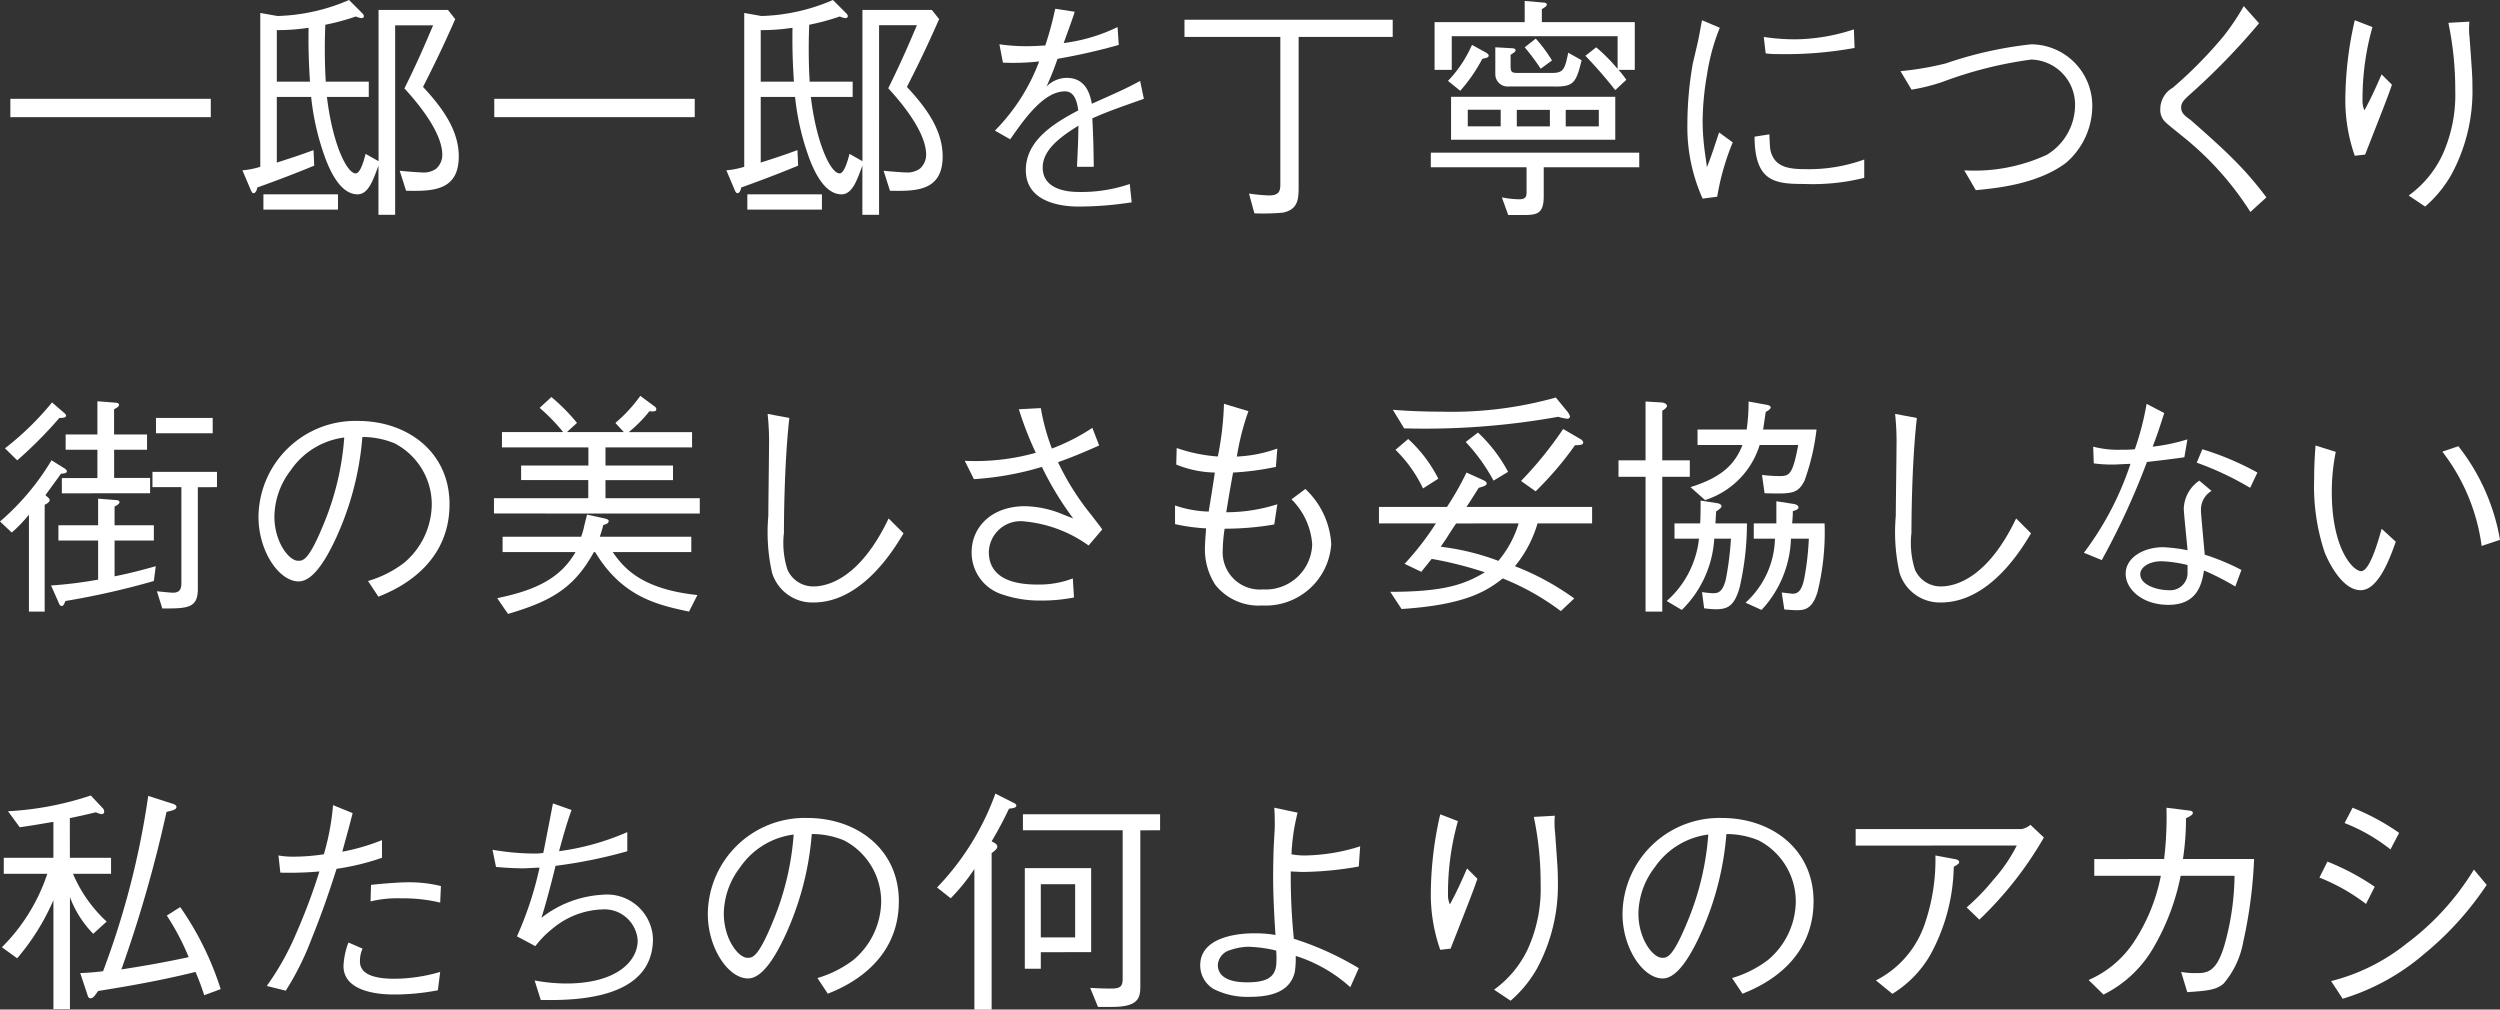
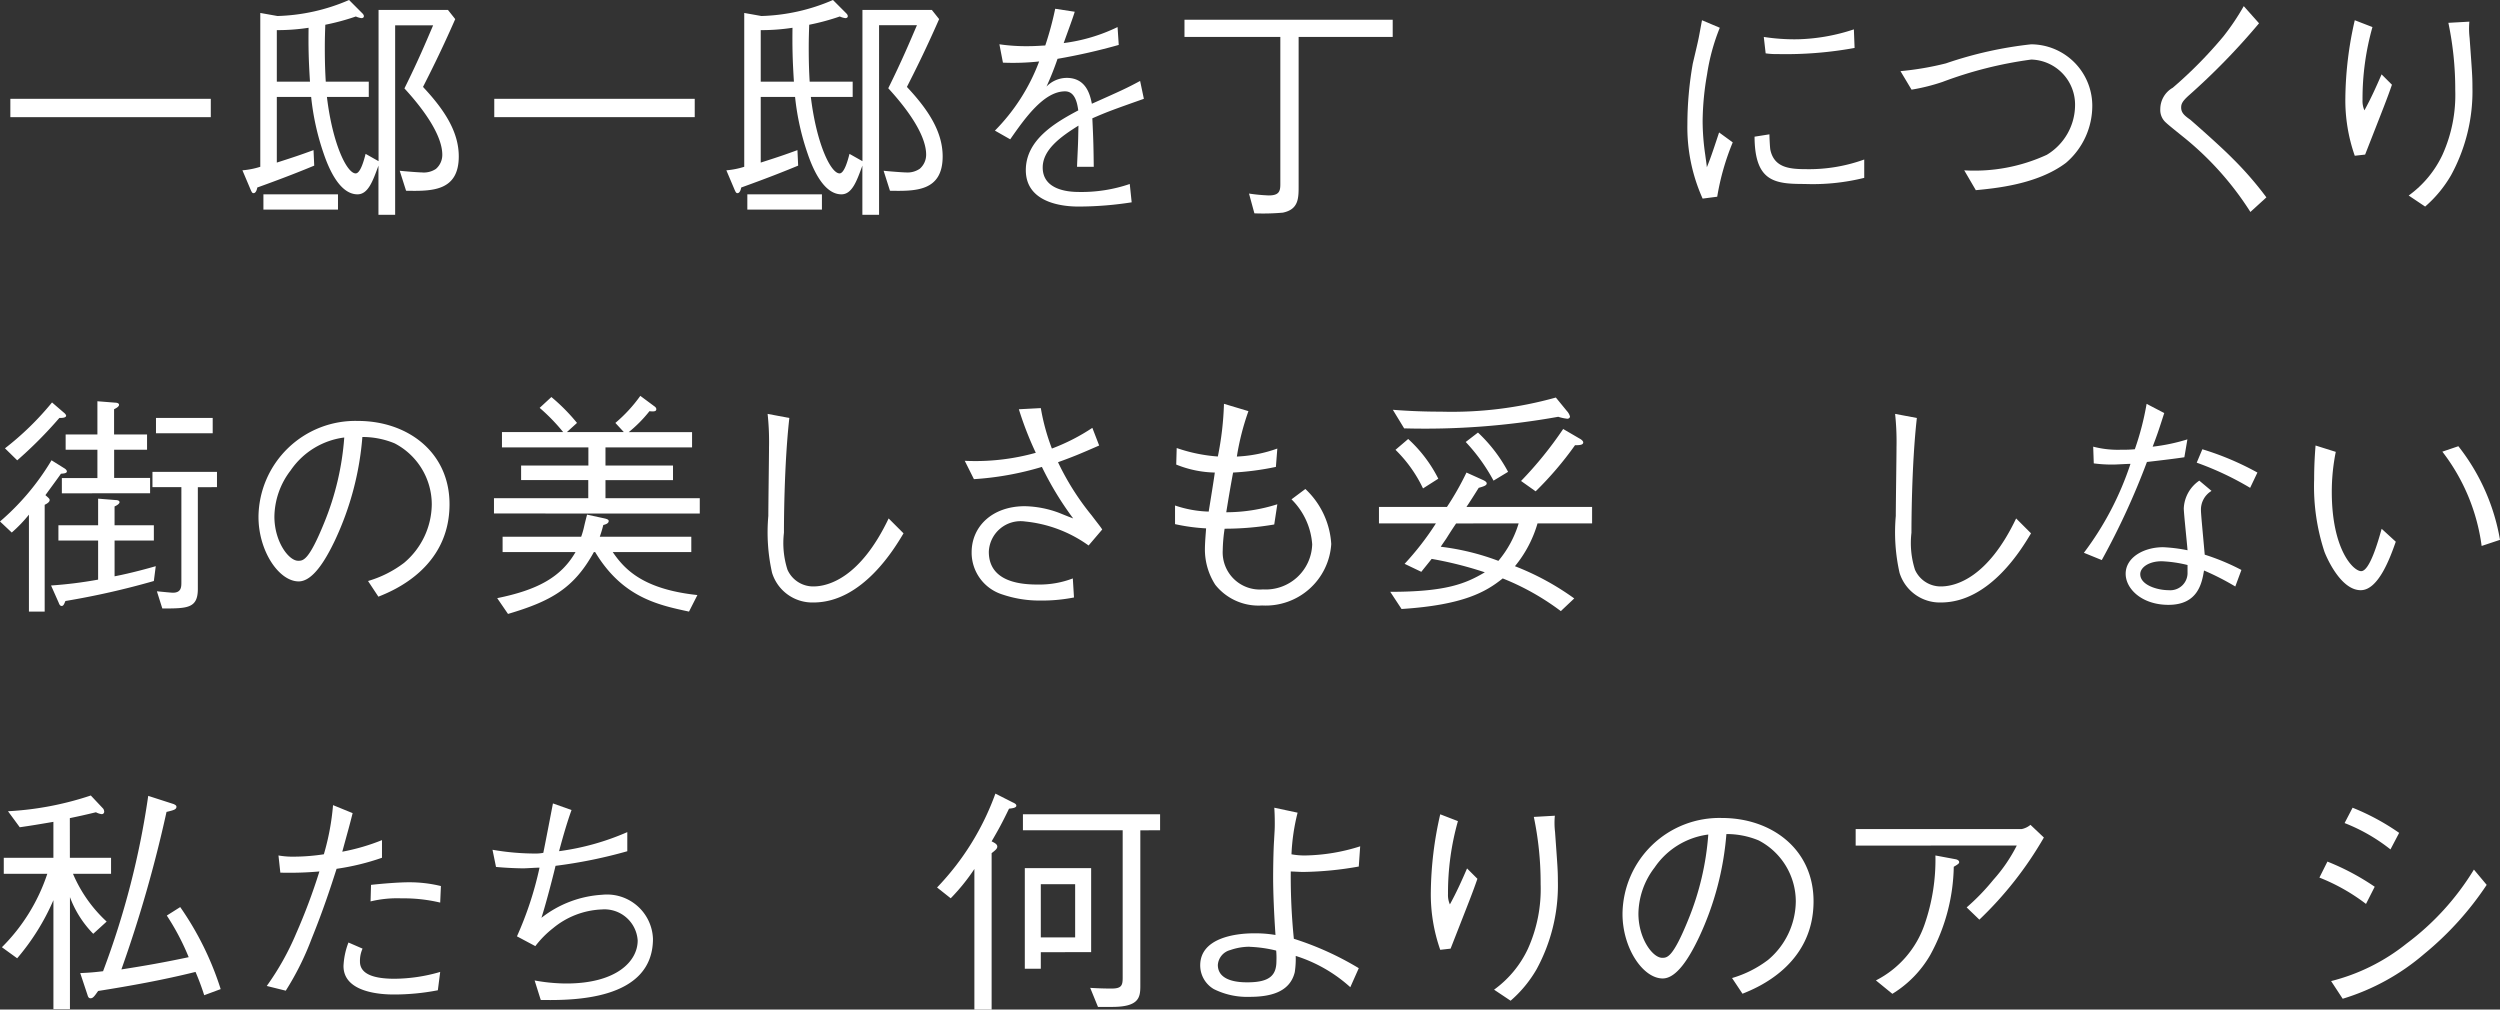
<svg xmlns="http://www.w3.org/2000/svg" width="151.121" height="61.026" viewBox="0 0 151.121 61.026">
  <rect x="0" y="0" width="151.121" height="61.026" fill="#333333" stroke="none" />
  <defs>
    <clipPath id="clip-path">
      <rect id="長方形_28031" data-name="長方形 28031" width="151.121" height="61.026" transform="translate(0 0)" fill="#fff" />
    </clipPath>
  </defs>
  <g id="グループ_18929" data-name="グループ 18929" transform="translate(0 0)">
    <rect id="長方形_28029" data-name="長方形 28029" width="12.116" height="1.109" transform="translate(0.626 5.973)" fill="#fff" />
    <g id="グループ_18930" data-name="グループ 18930">
      <g id="グループ_18929-2" data-name="グループ 18929" clip-path="url(#clip-path)">
        <path id="パス_39666" data-name="パス 39666" d="M22.877,10.012c-.342.939-.626,1.735-1.266,1.735-1.066,0-1.721-1.521-2.034-2.431a15.21,15.21,0,0,1-.768-3.456H16.733V9.828c1.024-.328,1.408-.456,2.219-.754l.042.938c-.824.342-1.82.739-3.442,1.323-.013.085-.071.341-.227.341-.071,0-.1-.043-.171-.2l-.5-1.181a4.859,4.859,0,0,0,1.08-.213V.783l1.039.185A11.636,11.636,0,0,0,21.1,0l.768.769c.071.07.128.128.128.213s-.085.114-.143.114a1.113,1.113,0,0,1-.341-.1,14,14,0,0,1-1.848.5c-.015.441-.029.81-.029,1.408,0,.953.029,1.55.057,2.033h2.6V5.86H19.762C20.1,8.7,20.97,10.482,21.5,10.482c.285,0,.5-.782.6-1.181l.783.442V.6h4.195l.44.555c-.867,1.976-1.521,3.257-1.948,4.1,1.337,1.422,2.162,2.745,2.162,4.2,0,2.133-1.664,2.1-3.185,2.076l-.385-1.209c.242.028,1.138.1,1.323.1a1.314,1.314,0,0,0,.867-.213,1.119,1.119,0,0,0,.384-.854c0-1.024-.852-2.446-2.289-4.011.839-1.692,1.308-2.815,1.734-3.811H23.886V12.985H22.877Zm-6.954,1.735h4.508v.924H15.923Zm2.815-6.812c-.085-1.322-.1-2.133-.085-3.256a12.272,12.272,0,0,1-1.92.142V4.935Z" fill="#fff" />
        <rect id="長方形_28030" data-name="長方形 28030" width="12.117" height="1.108" transform="translate(29.878 5.973)" fill="#fff" />
        <path id="パス_39667" data-name="パス 39667" d="M52.129,10.012c-.341.939-.625,1.735-1.266,1.735-1.066,0-1.721-1.521-2.033-2.431a15.272,15.272,0,0,1-.769-3.456H45.985V9.828c1.025-.328,1.408-.456,2.219-.754l.043.938c-.825.342-1.82.739-3.442,1.323-.014.085-.071.341-.227.341-.071,0-.1-.043-.171-.2l-.5-1.181a4.867,4.867,0,0,0,1.081-.213V.783l1.038.185A11.636,11.636,0,0,0,50.351,0l.768.769c.071.07.128.128.128.213s-.085.114-.142.114a1.109,1.109,0,0,1-.342-.1,13.921,13.921,0,0,1-1.848.5c-.014.441-.028.81-.028,1.408,0,.953.028,1.55.056,2.033h2.6V5.86H49.014c.342,2.845,1.209,4.622,1.736,4.622.284,0,.5-.782.6-1.181l.783.442V.6h4.195l.441.555c-.868,1.976-1.521,3.257-1.948,4.1,1.337,1.422,2.161,2.745,2.161,4.2,0,2.133-1.664,2.1-3.185,2.076l-.384-1.209c.242.028,1.138.1,1.322.1A1.319,1.319,0,0,0,55.6,10.2a1.122,1.122,0,0,0,.384-.854c0-1.024-.853-2.446-2.29-4.011C54.532,3.641,55,2.518,55.428,1.522h-2.29V12.985H52.129Zm-6.954,1.735h4.509v.924H45.175Zm2.816-6.812c-.086-1.322-.1-2.133-.086-3.256a12.272,12.272,0,0,1-1.92.142V4.935Z" fill="#fff" />
        <path id="パス_39668" data-name="パス 39668" d="M68.408,12.23a20.936,20.936,0,0,1-3.186.256c-.455,0-3.213,0-3.213-2.2,0-1.849,1.806-2.887,3.171-3.613-.057-.383-.17-1.151-.8-1.151-1.281,0-2.432,1.634-3.314,2.9l-.925-.526a11.857,11.857,0,0,0,2.674-4.181,14.778,14.778,0,0,1-2.189.072l-.214-1.11a11.193,11.193,0,0,0,1.649.115c.541,0,.84-.031,1.124-.043a19.479,19.479,0,0,0,.6-2.219L64.967.71c-.157.5-.313.9-.668,1.893a10.473,10.473,0,0,0,3.256-.967l.071,1.08a36.106,36.106,0,0,1-3.7.84,17.871,17.871,0,0,1-.668,1.678,1.718,1.718,0,0,1,1.222-.526c1.209,0,1.422,1.081,1.522,1.563,1.792-.8,2.1-.938,2.916-1.378l.227,1.08c-1.806.641-2.177.769-3.115,1.18.071,1.465.071,1.82.086,2.93h-1.01c0-.127.028-.667.042-1.009.029-.583.029-.967.043-1.479-1.1.683-2.161,1.465-2.161,2.531,0,1.366,1.564,1.478,2.176,1.478a9.009,9.009,0,0,0,3.086-.482Z" fill="#fff" />
        <path id="パス_39669" data-name="パス 39669" d="M78.5,2.233v9c0,.753,0,1.422-.952,1.621a13.46,13.46,0,0,1-1.722.042L75.5,11.7a10.606,10.606,0,0,0,1.194.114c.612,0,.7-.242.7-.669V2.233H71.6V1.194H84.187V2.233Z" fill="#fff" />
-         <path id="パス_39670" data-name="パス 39670" d="M93.316,10.111V11.86c0,1.081-.412,1.138-1.265,1.138h-.882l-.384-1.067a5.838,5.838,0,0,0,1.01.115c.342,0,.483-.072.483-.414V10.111H86.49V9.229h12.6v.882Zm4.523-5.888a6.109,6.109,0,0,1,.47.6l-.669.626a27.274,27.274,0,0,0-1.806-2.076l.654-.513a10.122,10.122,0,0,1,1.294,1.309V2.19H87.756V4.223H86.718V1.337h5.447V.057l1.151.1c.043,0,.186.015.186.114s-.1.156-.3.284v.783H98.82V4.223Zm-8.234-.668a9.861,9.861,0,0,1-1.336,1.934l-.741-.6a7.413,7.413,0,0,0,1.451-2.176l.854.469c.142.086.156.156.156.171,0,.128-.156.156-.384.2m-1.891,2.3H97.64V8.447H87.714Zm3,.782h-1.99v1h1.99Zm3.228-1.408H91.2a.743.743,0,0,1-.811-.739V2.858l1.024.058c.028,0,.2.013.2.113s-.086.143-.3.284v.654c0,.384.056.442.44.442h2.034c.7,0,.8-.171,1.01-1.224l.81.455c-.341,1.408-.5,1.593-1.664,1.593m-.255,1.408h-2v1h2Zm-.555-2.488a14.074,14.074,0,0,0-.967-1.295l.668-.525a8.737,8.737,0,0,1,.981,1.322Zm3.513,2.488h-2v1h2Z" fill="#fff" />
        <path id="パス_39671" data-name="パス 39671" d="M103.959,1.678a12.357,12.357,0,0,0-.769,2.816,17.058,17.058,0,0,0-.269,2.815,14.329,14.329,0,0,0,.156,2.034c.057.427.071.484.1.768.184-.455.3-.768.739-2.105l.825.6a14.894,14.894,0,0,0-.938,3.285l-.882.114A10.525,10.525,0,0,1,102,7.495a21.315,21.315,0,0,1,.327-3.656c.313-1.322.342-1.464.4-1.777.113-.611.127-.683.156-.839Zm3,6.442c0,.142.029.81.057.939.228,1.052,1.11,1.166,2.133,1.166a9.824,9.824,0,0,0,3.541-.583v1.109a12.894,12.894,0,0,1-3.6.37c-1.807,0-3.015-.128-3.03-2.859Zm-.341-5.887a12.168,12.168,0,0,0,2.033.142,11.554,11.554,0,0,0,3.413-.6l.043,1.123a23.148,23.148,0,0,1-4.664.37,4.3,4.3,0,0,1-.712-.043Z" fill="#fff" />
        <path id="パス_39672" data-name="パス 39672" d="M114.881,4.3a17.852,17.852,0,0,0,2.745-.469,23.764,23.764,0,0,1,5.149-1.152,3.715,3.715,0,0,1,3.7,3.655,4.536,4.536,0,0,1-1.593,3.512c-1.735,1.308-4.28,1.536-5.447,1.65l-.7-1.2a10.428,10.428,0,0,0,4.992-.939,3.517,3.517,0,0,0,1.707-2.986A2.725,2.725,0,0,0,122.788,3.6a24.342,24.342,0,0,0-5.361,1.35,11.816,11.816,0,0,1-1.877.47Z" fill="#fff" />
        <path id="パス_39673" data-name="パス 39673" d="M136.555,1.408a41.015,41.015,0,0,1-4.266,4.38c-.356.327-.441.483-.441.711,0,.327.214.5.555.74.114.1,1.749,1.522,2.574,2.36A20.477,20.477,0,0,1,137,11.931l-.967.882a18.572,18.572,0,0,0-4.11-4.579c-.156-.128-.853-.682-.981-.81a1.007,1.007,0,0,1-.356-.826,1.489,1.489,0,0,1,.754-1.294,26.083,26.083,0,0,0,3.058-3.1A14.218,14.218,0,0,0,135.631.37Z" fill="#fff" />
        <path id="パス_39674" data-name="パス 39674" d="M143.411,1.636a15.942,15.942,0,0,0-.6,4.408,1.41,1.41,0,0,0,.114.626c.37-.668.7-1.393,1.038-2.175l.626.626c-.3.867-.441,1.209-1.621,4.223l-.626.071a10.149,10.149,0,0,1-.569-3.5,21.781,21.781,0,0,1,.569-4.692Zm5.859-.327a4.678,4.678,0,0,0,.014.981c.142,2.005.171,2.3.171,2.972a10.589,10.589,0,0,1-1.294,5.333,7.426,7.426,0,0,1-1.565,1.892l-.995-.668a6.37,6.37,0,0,0,2.048-2.475,8.782,8.782,0,0,0,.767-3.9A19.509,19.509,0,0,0,148,1.38Z" fill="#fff" />
        <path id="パス_39675" data-name="パス 39675" d="M3.684,28.636c-.072.114-.783,1.08-.939,1.294.228.2.256.228.256.3,0,.128-.185.228-.3.284v6.456H1.749V31.11A8.527,8.527,0,0,1,.711,32.191L0,31.523a14.925,14.925,0,0,0,3.114-3.7l.8.5c.043.028.128.1.128.171,0,.114-.171.128-.355.142m-.1-3.371a25.41,25.41,0,0,1-2.546,2.561L.3,27.1a17.493,17.493,0,0,0,2.845-2.773l.71.611c.042.029.142.128.142.186,0,.128-.213.141-.412.141M9.3,35.121A47.962,47.962,0,0,1,3.954,36.33c-.071.171-.114.3-.227.3s-.158-.143-.186-.214l-.455-1.024a25.535,25.535,0,0,0,2.845-.355V32.674h-2.4v-.923h2.4V30.143l1.081.086c.042,0,.213.014.213.128s-.228.228-.3.256v1.138H9.3v.923H6.926v2.163c1.038-.2,2.1-.5,2.489-.612Zm-5.561-5.3v-.924H5.888V27.185H3.968v-.924h1.92V24.255l1.081.086c.085,0,.227.029.227.128,0,.128-.227.228-.3.27v1.522H8.889v.924H6.9v1.707H9.073v.924Zm8.22-.369V35.6c0,1.181-.64,1.181-2.147,1.181l-.328-1.038c.158.013.84.085.968.085.512,0,.512-.356.512-.64V29.447H9.216v-.925h3.9v.925ZM9.429,25.265h3.428v.925H9.429Z" fill="#fff" />
        <path id="パス_39676" data-name="パス 39676" d="M22.247,35.121a6.712,6.712,0,0,0,2.175-1.095A4.673,4.673,0,0,0,26.1,30.485,4.162,4.162,0,0,0,23.854,26.8a5.05,5.05,0,0,0-1.949-.384,17.991,17.991,0,0,1-1.649,6.229c-.6,1.266-1.366,2.5-2.2,2.5-1.194,0-2.431-1.834-2.431-3.9a5.855,5.855,0,0,1,6.015-5.8c2.987,0,5.533,1.877,5.533,5.034,0,3.868-3.443,5.247-4.3,5.589Zm-4.679-6.684a4.671,4.671,0,0,0-.981,2.787c0,1.522.867,2.674,1.436,2.674.3,0,.64,0,1.565-2.275a16.8,16.8,0,0,0,1.222-5.177,4.637,4.637,0,0,0-3.242,1.991" fill="#fff" />
        <path id="パス_39677" data-name="パス 39677" d="M29.86,31.04v-.924h5.7V29.021H31.5v-.882h4.067V27.044H30.343v-.925h3.7a11.421,11.421,0,0,0-1.422-1.464L33.33,24a11.386,11.386,0,0,1,1.549,1.565l-.611.554H37.71l-.512-.554a8.854,8.854,0,0,0,1.508-1.636l.824.612c.128.085.142.142.142.2,0,.142-.185.142-.413.114a7.97,7.97,0,0,1-1.251,1.265h3.826v.925H36.6v1.095h4.082v.882H36.6v1.095h5.7v.924Zm11.789,5.93c-1.863-.4-4.024-.854-5.674-3.6H35.9c-1.209,2.2-2.6,2.973-5.192,3.741l-.653-.954c2.46-.5,3.868-1.279,4.736-2.787h-4.41v-.924h4.75a5.129,5.129,0,0,0,.186-.654q.063-.278.17-.683l1.053.228c.184.042.255.085.255.156,0,.157-.212.213-.327.242a7,7,0,0,1-.213.711h5.533v.924h-4.75c.7,1.024,1.805,2.247,5.119,2.6Z" fill="#fff" />
        <path id="パス_39678" data-name="パス 39678" d="M47.715,25.266c-.327,2.888-.327,6.613-.327,6.94a5.3,5.3,0,0,0,.214,2.233,1.7,1.7,0,0,0,1.564,1.01c.91,0,2.844-.527,4.551-4.11l.9.9c-.511.853-2.46,4.18-5.446,4.18a2.545,2.545,0,0,1-2.5-1.792,11.159,11.159,0,0,1-.227-3.441c0-.668.042-3.569.042-4.167a15.823,15.823,0,0,0-.085-2Z" fill="#fff" />
        <path id="パス_39679" data-name="パス 39679" d="M62.916,24.669a12.855,12.855,0,0,0,.669,2.445,12.074,12.074,0,0,0,2.446-1.251l.412,1.067c-1.166.511-1.578.682-2.488,1.01a15.769,15.769,0,0,0,2.033,3.213c.455.6.512.655.64.854l-.824.967a7.907,7.907,0,0,0-3.84-1.451,1.923,1.923,0,0,0-2.191,1.834c0,1.92,2.148,1.978,3,1.978a5.646,5.646,0,0,0,2.077-.37l.071,1.151a10.036,10.036,0,0,1-2.076.186,6.94,6.94,0,0,1-2.262-.37,2.65,2.65,0,0,1-1.849-2.546c0-1.578,1.266-2.787,3.214-2.787a6.233,6.233,0,0,1,2.1.413c.554.227.569.227.825.327a19.175,19.175,0,0,1-1.892-3.115,18.193,18.193,0,0,1-4.109.74l-.555-1.109a13.546,13.546,0,0,0,4.295-.484,20.356,20.356,0,0,1-1.024-2.632Z" fill="#fff" />
        <path id="パス_39680" data-name="パス 39680" d="M75.466,24.853a15.247,15.247,0,0,0-.7,2.745,8.264,8.264,0,0,0,2.446-.484l-.086,1.109a16.73,16.73,0,0,1-2.588.342c-.242,1.322-.3,1.721-.413,2.4a10.2,10.2,0,0,0,3.087-.483l-.186,1.222a17.789,17.789,0,0,1-3,.256,9.728,9.728,0,0,0-.114,1.309,2.246,2.246,0,0,0,2.432,2.36A2.81,2.81,0,0,0,79.32,32.9a4.236,4.236,0,0,0-1.251-2.716l.838-.626a4.963,4.963,0,0,1,1.565,3.328A3.972,3.972,0,0,1,76.291,36.6a3.336,3.336,0,0,1-2.83-1.252,3.941,3.941,0,0,1-.626-2.1c0-.5.058-1.053.071-1.309a11.459,11.459,0,0,1-1.877-.256V30.556a6.884,6.884,0,0,0,2.034.369c.114-.7.313-1.92.37-2.36a6.535,6.535,0,0,1-2.332-.483l.028-1a9.711,9.711,0,0,0,2.488.513,18.658,18.658,0,0,0,.37-3.185Z" fill="#fff" />
        <path id="パス_39681" data-name="パス 39681" d="M92.941,31.637a7.238,7.238,0,0,1-1.365,2.589,15.978,15.978,0,0,1,3.584,1.948l-.811.767a15.148,15.148,0,0,0-3.512-1.976c-1,.8-2.347,1.606-6.115,1.848l-.683-1.038c3.4,0,4.564-.5,5.717-1.18a22.617,22.617,0,0,0-3.214-.811c-.156.2-.484.6-.626.782l-1.01-.483A17.265,17.265,0,0,0,86.8,31.637H83.356v-.995h4.11a17.2,17.2,0,0,0,1.18-2.077l1.01.455c.057.029.213.1.213.2,0,.128-.185.184-.483.269-.313.5-.484.769-.74,1.153H96.24v.995Zm1.778-6.328a2.685,2.685,0,0,1-.527-.115,45.537,45.537,0,0,1-9.314.7l-.683-1.123c.54.042,1.55.113,2.9.113a23.35,23.35,0,0,0,6.954-.854l.654.8a.864.864,0,0,1,.2.341c0,.086-.07.143-.184.143m-8.7,4.21a8.149,8.149,0,0,0-1.664-2.333l.768-.655a8.28,8.28,0,0,1,1.82,2.4Zm2,2.118c-.2.3-.241.355-.6.925-.115.17-.257.369-.327.483a14.808,14.808,0,0,1,3.483.853A6.375,6.375,0,0,0,91.8,31.637Zm2.262-2.588A10.992,10.992,0,0,0,88.6,26.717l.741-.57a9.155,9.155,0,0,1,1.82,2.375Zm4.92-2.133A20.388,20.388,0,0,1,92.827,29.7l-.882-.626a22.832,22.832,0,0,0,2.546-3.142l1,.583c.085.042.213.141.213.227,0,.156-.213.171-.5.171" fill="#fff" />
-         <path id="パス_39682" data-name="パス 39682" d="M100.481,28.821V36.97h-1.01V28.821H97.836v-.995h1.635V24.27l.939.057c.313.015.356.171.356.214,0,.113-.227.256-.285.284v3h1.665v.995Zm4.679,6.684c-.328,1.166-.753,1.323-1.465,1.323a5.724,5.724,0,0,1-.683-.058l-.128-.98a5.408,5.408,0,0,0,.683.07c.327,0,.569-.113.754-.824a18.724,18.724,0,0,0,.313-2.475h-1.01a6.572,6.572,0,0,1-1.962,4.309l-.911-.54a5.856,5.856,0,0,0,1.95-3.769h-1.48v-.924h1.55c.014-.213.028-.412.028-1.379l.982.156c.213.028.284.128.284.185s-.057.142-.327.313c-.029.455-.029.512-.043.725H105.6a17.331,17.331,0,0,1-.441,3.868m3.925-6.456c-.413.81-.753.81-2.418.767l-.156-1.109a8.829,8.829,0,0,0,1.052.071c.6,0,.8-.071,1.138-1.877h-2.332a5.05,5.05,0,0,1-3.3,3.328l-.882-.782c1.92-.6,2.687-1.393,3.143-2.546h-2.716v-.938h2.971a11.745,11.745,0,0,0,.115-1.693l1.094.2c.057.013.243.043.243.156s-.228.242-.3.27l-.157,1.067h3.228a13.693,13.693,0,0,1-.725,3.086m.769,6.783c-.313,1.01-.8,1.053-1.238,1.053-.213,0-.384-.015-.754-.043l-.156-1.024c.056,0,.611.072.668.072.426,0,.583-.385.7-.954a16.973,16.973,0,0,0,.27-2.375H108.26a6.612,6.612,0,0,1-1.777,4.309l-.968-.44a5.373,5.373,0,0,0,1.778-3.869h-1.28v-.924h1.365V30.3l1.01.157c.114.014.327.07.327.213,0,.114-.142.171-.341.227a7.212,7.212,0,0,1-.042.74h1.961a15.062,15.062,0,0,1-.439,4.2" fill="#fff" />
        <path id="パス_39683" data-name="パス 39683" d="M115.871,25.266c-.327,2.888-.327,6.613-.327,6.94a5.34,5.34,0,0,0,.213,2.233,1.7,1.7,0,0,0,1.564,1.01c.91,0,2.845-.527,4.551-4.11l.9.9c-.512.853-2.46,4.18-5.447,4.18a2.547,2.547,0,0,1-2.5-1.792,11.159,11.159,0,0,1-.227-3.441c0-.668.043-3.569.043-4.167a15.823,15.823,0,0,0-.085-2Z" fill="#fff" />
        <path id="パス_39684" data-name="パス 39684" d="M130.825,24.968c-.384,1.194-.426,1.307-.7,2.033a11.406,11.406,0,0,0,2.1-.442l-.184,1.081c-.455.072-1.508.2-2.262.285a44.637,44.637,0,0,1-2.73,5.93l-1.081-.44a18.551,18.551,0,0,0,2.816-5.376c-.156,0-.882.043-1.024.043a8.529,8.529,0,0,1-1.195-.071L126.53,27a5.934,5.934,0,0,0,1.736.184,6.663,6.663,0,0,0,.782-.028,16.992,16.992,0,0,0,.711-2.744Zm2.859,4.707a1.313,1.313,0,0,0-.64,1.166c0,.227.085,1.081.228,2.687a13.676,13.676,0,0,1,2.218.925l-.37,1a15.572,15.572,0,0,0-1.891-.967c-.128.768-.37,2.076-2.148,2.076-1.606,0-2.588-.966-2.588-1.877,0-1,1.11-1.607,2.261-1.607a9.334,9.334,0,0,1,1.479.185c-.028-.4-.227-2.247-.227-2.532a2.141,2.141,0,0,1,.938-1.677Zm-3.015,4.252c-.768,0-1.294.369-1.294.782,0,.654,1.024.967,1.721.967a1.043,1.043,0,0,0,1.137-1.082v-.44a7.789,7.789,0,0,0-1.564-.227m2.46-6.77a17.219,17.219,0,0,1,3.328,1.408l-.44.924a18.3,18.3,0,0,0-3.229-1.521Z" fill="#fff" />
        <path id="パス_39685" data-name="パス 39685" d="M141.194,27.314a12.137,12.137,0,0,0-.241,2.418c0,3.47,1.294,4.793,1.777,4.793.512,0,1.024-1.792,1.237-2.561l.854.782c-.327.925-1.038,2.93-2.119,2.93-1.266,0-2.133-2.161-2.191-2.318a12.634,12.634,0,0,1-.625-4.38c0-.982.057-1.65.085-2.048Zm7.41-.341a12.557,12.557,0,0,1,2.517,5.66l-1.11.369a11.878,11.878,0,0,0-2.375-5.7Z" fill="#fff" />
        <path id="パス_39686" data-name="パス 39686" d="M4.224,51.854H6.713v.967h-2.3a8.376,8.376,0,0,0,2.034,2.887l-.811.739a6.325,6.325,0,0,1-1.408-2.218V61H3.229V54.414a13.875,13.875,0,0,1-2.191,3.513l-.923-.669a11.252,11.252,0,0,0,2.744-4.437H.228v-.967h3V49.679c-.91.156-1.337.227-2.034.327l-.711-.968a18.889,18.889,0,0,0,5.006-.952l.753.8a.352.352,0,0,1,.057.184.145.145,0,0,1-.156.143A1,1,0,0,1,5.8,49.1c-.769.184-.9.212-1.579.355Zm8.12,8.305a15.02,15.02,0,0,0-.525-1.408c-1.949.484-3.912.84-5.888,1.152-.2.284-.3.442-.455.442-.086,0-.143-.043-.186-.2l-.44-1.323c.626-.028.91-.057,1.38-.113a50.135,50.135,0,0,0,2.73-10.6l1.55.5c.014.015.156.058.156.157,0,.17-.184.213-.6.313A78.779,78.779,0,0,1,7.338,58.6c1.365-.213,2.461-.4,4.068-.74a14.572,14.572,0,0,0-1.323-2.516l.811-.513A18.354,18.354,0,0,1,13.34,59.79Z" fill="#fff" />
        <path id="パス_39687" data-name="パス 39687" d="M21.316,49.152c-.185.739-.256.982-.626,2.332a12.567,12.567,0,0,0,2.4-.7v1.066a14.561,14.561,0,0,1-2.744.668c-.356,1.11-.8,2.475-1.508,4.224a17.055,17.055,0,0,1-1.564,3.143L16.125,59.6A16.215,16.215,0,0,0,17.9,56.433a35.94,35.94,0,0,0,1.408-3.755,20.586,20.586,0,0,1-2.362.072l-.113-1.038a5.108,5.108,0,0,0,1.01.071,12.246,12.246,0,0,0,1.734-.143,14.851,14.851,0,0,0,.555-2.971Zm.6,8.191a1.793,1.793,0,0,0-.157.783c0,.767.854,1.038,2.091,1.038a10.012,10.012,0,0,0,2.759-.413l-.142,1.109a13.908,13.908,0,0,1-2.66.256c-.768,0-3.043-.113-3.043-1.721a4.465,4.465,0,0,1,.3-1.422Zm.512-3.854c.611-.07,1.664-.156,2.261-.156a8.007,8.007,0,0,1,1.963.227l-.043,1a9.535,9.535,0,0,0-2.332-.256,6.821,6.821,0,0,0-1.877.185Z" fill="#fff" />
        <path id="パス_39688" data-name="パス 39688" d="M37.919,51.456a29.126,29.126,0,0,1-4.338.882c-.07.312-.54,2.176-.852,3.142A6.575,6.575,0,0,1,36.4,54.087a2.78,2.78,0,0,1,3.071,2.659c0,3.769-4.948,3.727-6.783,3.7l-.371-1.179a10.768,10.768,0,0,0,1.92.184c3.016,0,4.31-1.337,4.31-2.6a2.012,2.012,0,0,0-2.162-1.877,4.925,4.925,0,0,0-2.958,1.137,5.925,5.925,0,0,0-1.067,1.081L31.249,56.6a20.881,20.881,0,0,0,1.365-4.153c-.156,0-.839.043-.966.043-.2,0-.939-.015-1.665-.085l-.212-1.038a15.1,15.1,0,0,0,2.587.228,2.277,2.277,0,0,0,.484-.043c.1-.47.5-2.56.583-2.987l1.124.4c-.342.938-.654,2.118-.754,2.488A15.307,15.307,0,0,0,37.919,50.3Z" fill="#fff" />
-         <path id="パス_39689" data-name="パス 39689" d="M49.413,59.121a6.712,6.712,0,0,0,2.175-1.095,4.673,4.673,0,0,0,1.678-3.541A4.162,4.162,0,0,0,51.02,50.8a5.05,5.05,0,0,0-1.949-.384,17.991,17.991,0,0,1-1.649,6.229c-.6,1.266-1.366,2.5-2.205,2.5-1.194,0-2.431-1.834-2.431-3.9a5.855,5.855,0,0,1,6.015-5.8c2.987,0,5.533,1.877,5.533,5.034,0,3.868-3.443,5.247-4.295,5.589Zm-4.679-6.684a4.671,4.671,0,0,0-.981,2.787c0,1.522.867,2.674,1.436,2.674.3,0,.64,0,1.565-2.275a16.8,16.8,0,0,0,1.222-5.177,4.637,4.637,0,0,0-3.242,1.991" fill="#fff" />
        <path id="パス_39690" data-name="パス 39690" d="M60.995,48.881c-.44.911-.64,1.266-1.053,1.977.171.086.342.171.342.314,0,.127-.1.212-.342.4v9.457H58.9v-8.5A12.039,12.039,0,0,1,57.469,54.3l-.825-.653a16.035,16.035,0,0,0,3.526-5.675l1.038.527c.129.056.228.113.228.2,0,.113-.157.156-.441.184m7.936,1.309V59.6c0,.7-.085,1.266-1.707,1.266h-.853l-.47-1.152c.442.029.854.042,1.294.042.612,0,.669-.2.669-.668v-8.9h-6.03v-.967h8.291v.967Zm-6.016,7.366v1h-.967V52.479h4.01v5.077Zm2.076-4.109H62.915v3.214h2.076Z" fill="#fff" />
        <path id="パス_39691" data-name="パス 39691" d="M81.624,59.675a8.9,8.9,0,0,0-3.3-1.891,5.425,5.425,0,0,1-.057.981c-.3,1.237-1.521,1.493-2.745,1.493a4.5,4.5,0,0,1-2.147-.468,1.661,1.661,0,0,1-.824-1.437c0-1.664,2.147-1.935,3.242-1.935a7.254,7.254,0,0,1,1.308.1c-.085-1.237-.142-2.545-.142-3.484,0-.526.015-1.621.057-2.233.028-.568.042-.611.042-1.009,0-.5-.014-.7-.028-.967l1.408.3a12.307,12.307,0,0,0-.37,2.516,4.382,4.382,0,0,0,.811.071,11.491,11.491,0,0,0,3.342-.554l-.085,1.222a20.372,20.372,0,0,1-3.357.328c-.171,0-.341-.014-.754-.029a37.709,37.709,0,0,0,.186,4.068,18.287,18.287,0,0,1,3.925,1.778Zm-6.087-2.446a3.511,3.511,0,0,0-1.166.2,1,1,0,0,0-.754.9c0,1.051,1.437,1.051,1.792,1.051,1.379,0,1.749-.455,1.749-1.293a4.775,4.775,0,0,0-.015-.626,7.925,7.925,0,0,0-1.606-.228" fill="#fff" />
        <path id="パス_39692" data-name="パス 39692" d="M88.129,49.636a15.942,15.942,0,0,0-.6,4.408,1.41,1.41,0,0,0,.114.626c.37-.668.7-1.393,1.038-2.175l.626.626c-.3.867-.441,1.209-1.621,4.223l-.626.071a10.148,10.148,0,0,1-.569-3.5,21.781,21.781,0,0,1,.569-4.692Zm5.859-.327A4.677,4.677,0,0,0,94,50.29c.142,2,.171,2.3.171,2.972A10.589,10.589,0,0,1,92.879,58.6a7.426,7.426,0,0,1-1.565,1.892l-1-.668a6.37,6.37,0,0,0,2.048-2.475,8.782,8.782,0,0,0,.767-3.9,19.509,19.509,0,0,0-.412-4.068Z" fill="#fff" />
        <path id="パス_39693" data-name="パス 39693" d="M104.7,59.121a6.712,6.712,0,0,0,2.175-1.095,4.673,4.673,0,0,0,1.678-3.541,4.162,4.162,0,0,0-2.246-3.684,5.05,5.05,0,0,0-1.949-.384,17.991,17.991,0,0,1-1.649,6.229c-.6,1.266-1.366,2.5-2.2,2.5-1.194,0-2.431-1.834-2.431-3.9a5.855,5.855,0,0,1,6.015-5.8c2.987,0,5.533,1.877,5.533,5.034,0,3.868-3.443,5.247-4.295,5.589Zm-4.679-6.684a4.671,4.671,0,0,0-.981,2.787c0,1.522.867,2.674,1.436,2.674.3,0,.64,0,1.565-2.275a16.8,16.8,0,0,0,1.222-5.177,4.637,4.637,0,0,0-3.242,1.991" fill="#fff" />
        <path id="パス_39694" data-name="パス 39694" d="M112.172,51.115v-1h10.04a1.212,1.212,0,0,0,.527-.255l.81.767a22.02,22.02,0,0,1-3.9,4.964l-.768-.74a13.159,13.159,0,0,0,1.609-1.663,9.524,9.524,0,0,0,1.421-2.077Zm1.224,8.149a5.972,5.972,0,0,0,2.942-3.385,11.909,11.909,0,0,0,.655-4.167l1.223.228c.142.028.213.1.213.171s-.028.113-.327.284a11.486,11.486,0,0,1-1.422,5.333,6.637,6.637,0,0,1-2.29,2.347Z" fill="#fff" />
-         <path id="パス_39695" data-name="パス 39695" d="M130.818,51.925a21.469,21.469,0,0,0,.142-3.1l1.365.171c.1.014.227.029.227.142,0,.057,0,.128-.412.327a16.167,16.167,0,0,1-.184,2.46h4.3a28.025,28.025,0,0,1-.655,5.006,5.3,5.3,0,0,1-1.194,2.532c-.455.384-.981.427-2.19.512l-.371-1.224a4.341,4.341,0,0,0,.882.071c.683,0,1.309,0,1.821-2a15.926,15.926,0,0,0,.526-3.883h-3.257a13.983,13.983,0,0,1-1.593,4.253,7.156,7.156,0,0,1-3.071,2.928l-.9-.88a6.269,6.269,0,0,0,2.73-2.29,11.058,11.058,0,0,0,1.636-4.011h-4.025v-1.01Z" fill="#fff" />
        <path id="パス_39696" data-name="パス 39696" d="M140.689,52.082a14.619,14.619,0,0,1,2.858,1.521l-.526,1.038a11.708,11.708,0,0,0-2.816-1.592Zm9.627,1.407a18.9,18.9,0,0,1-3.768,4.167,13.6,13.6,0,0,1-4.936,2.717l-.7-1.068a11.954,11.954,0,0,0,4.551-2.26,15.859,15.859,0,0,0,4.081-4.48Zm-8.106-4.664a14.08,14.08,0,0,1,2.815,1.521l-.525,1a10.723,10.723,0,0,0-2.773-1.593Z" fill="#fff" />
      </g>
    </g>
  </g>
</svg>